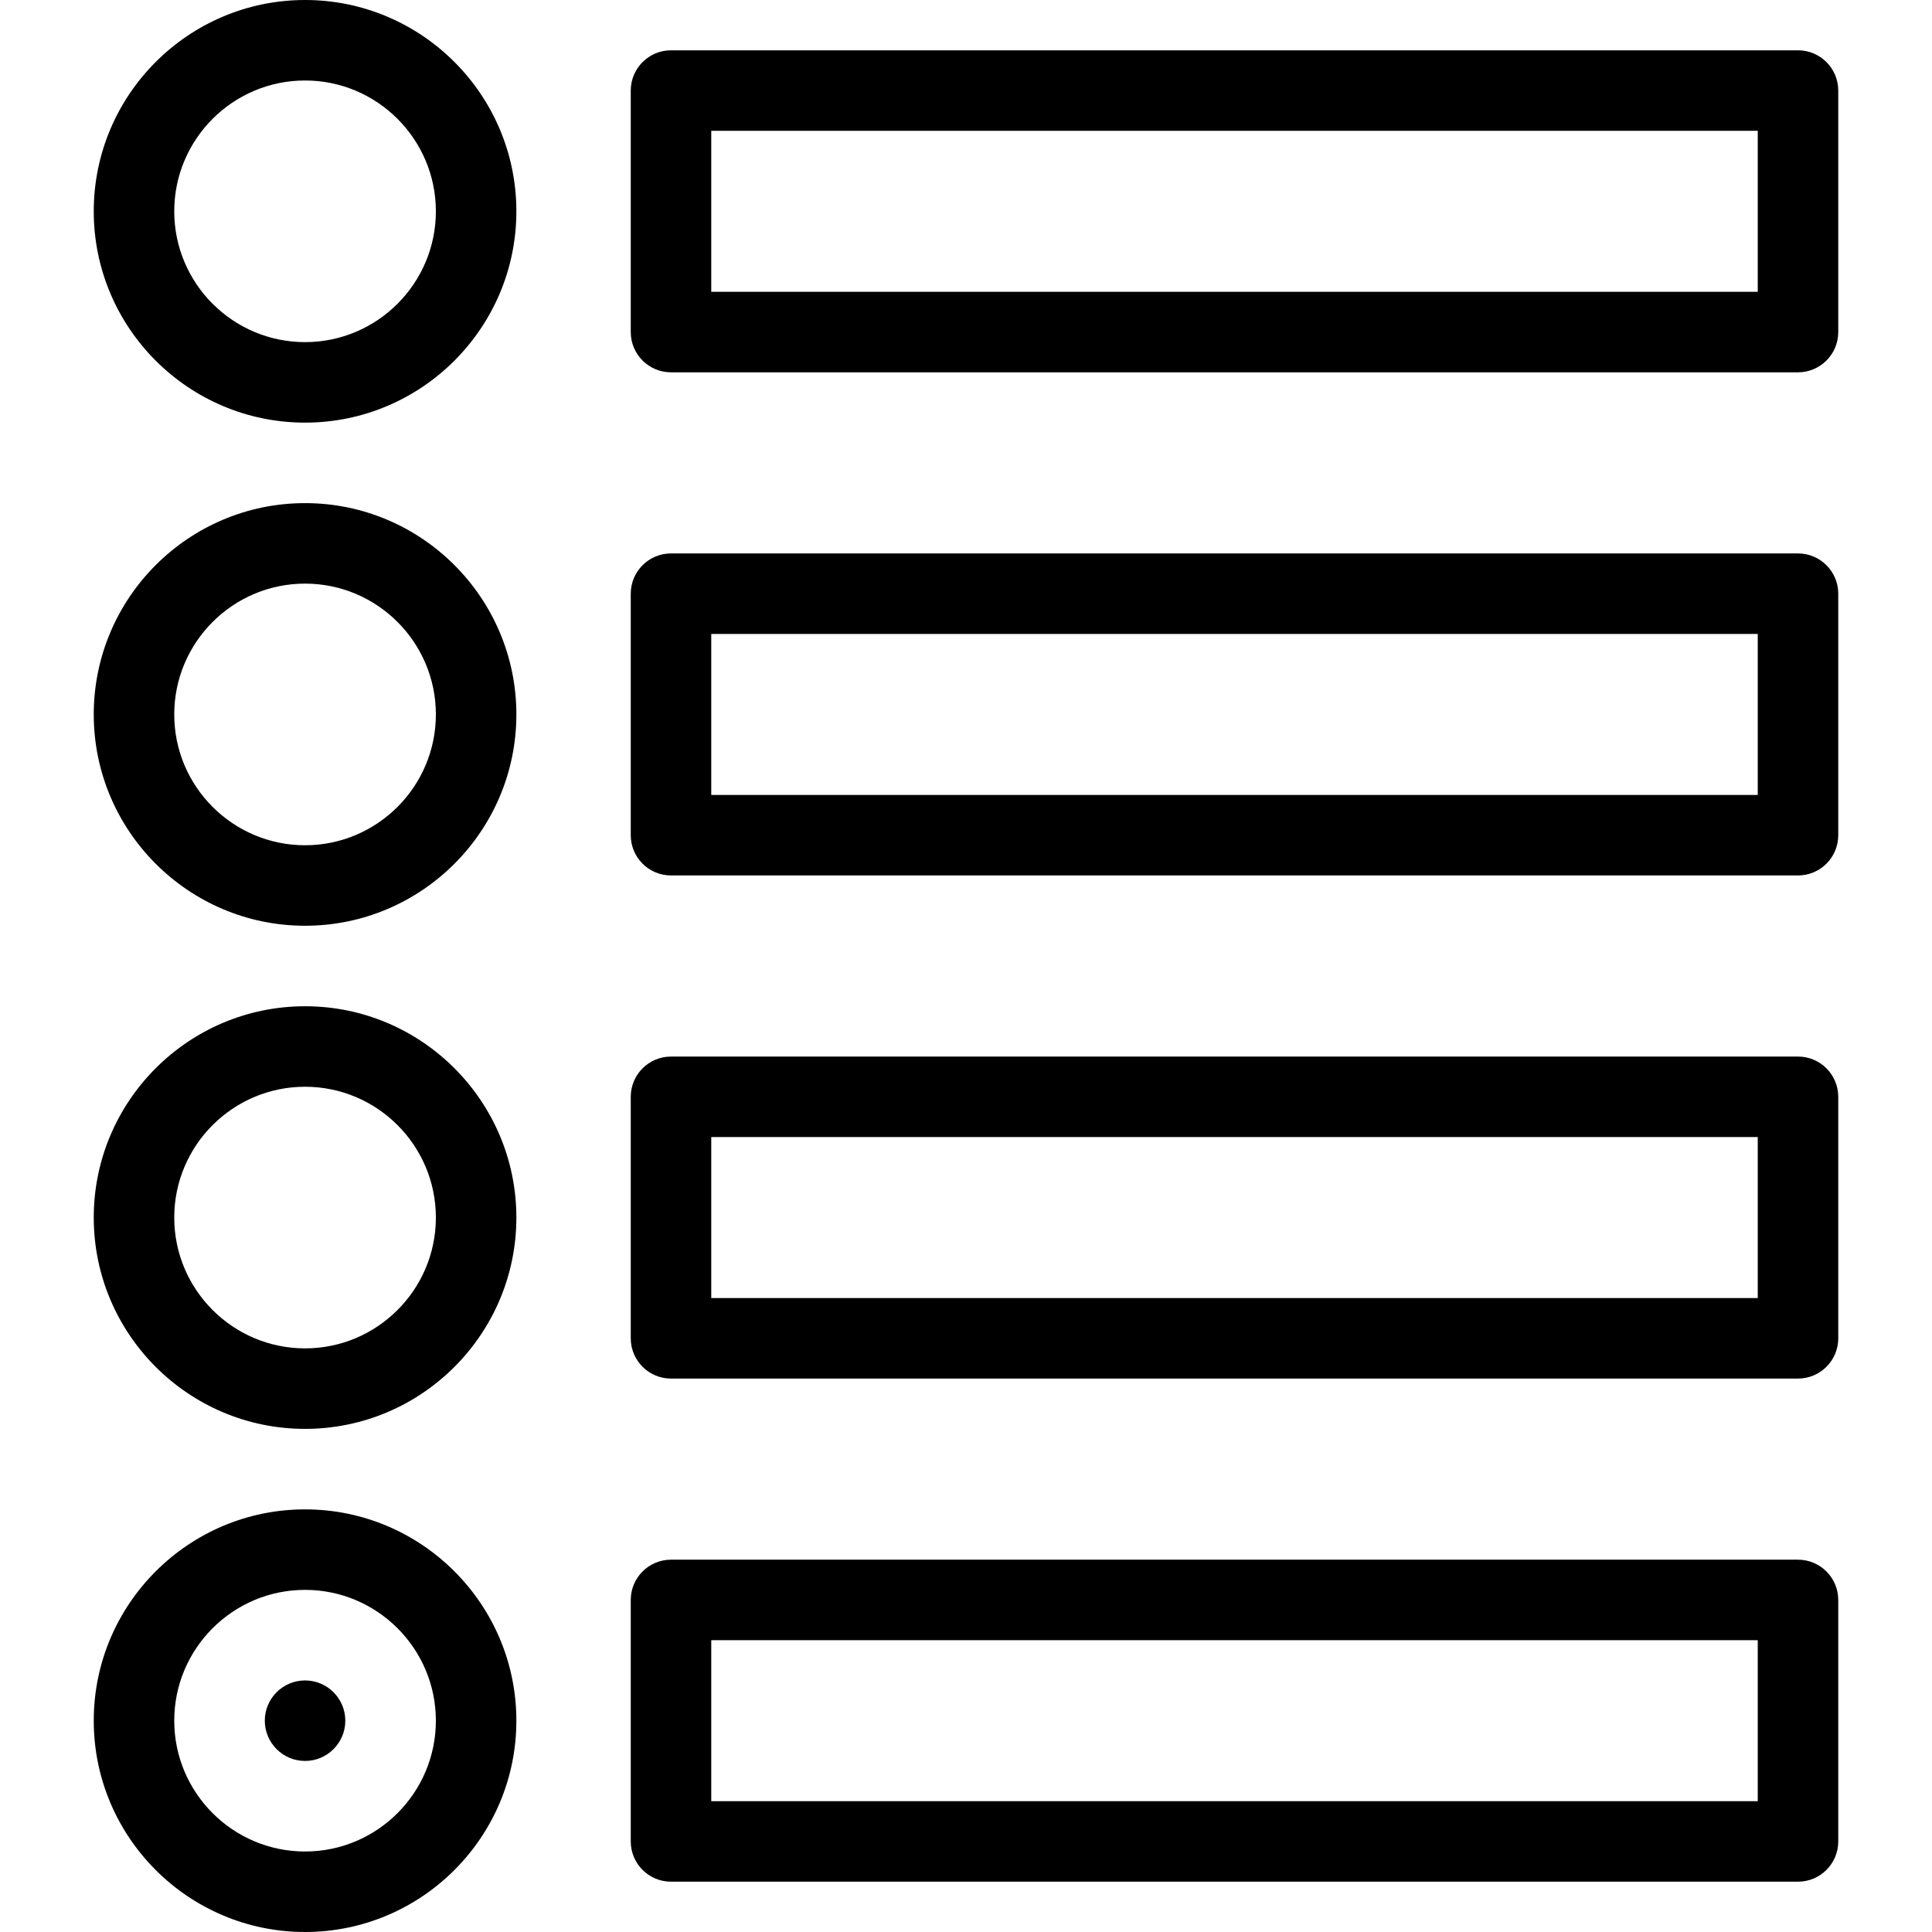
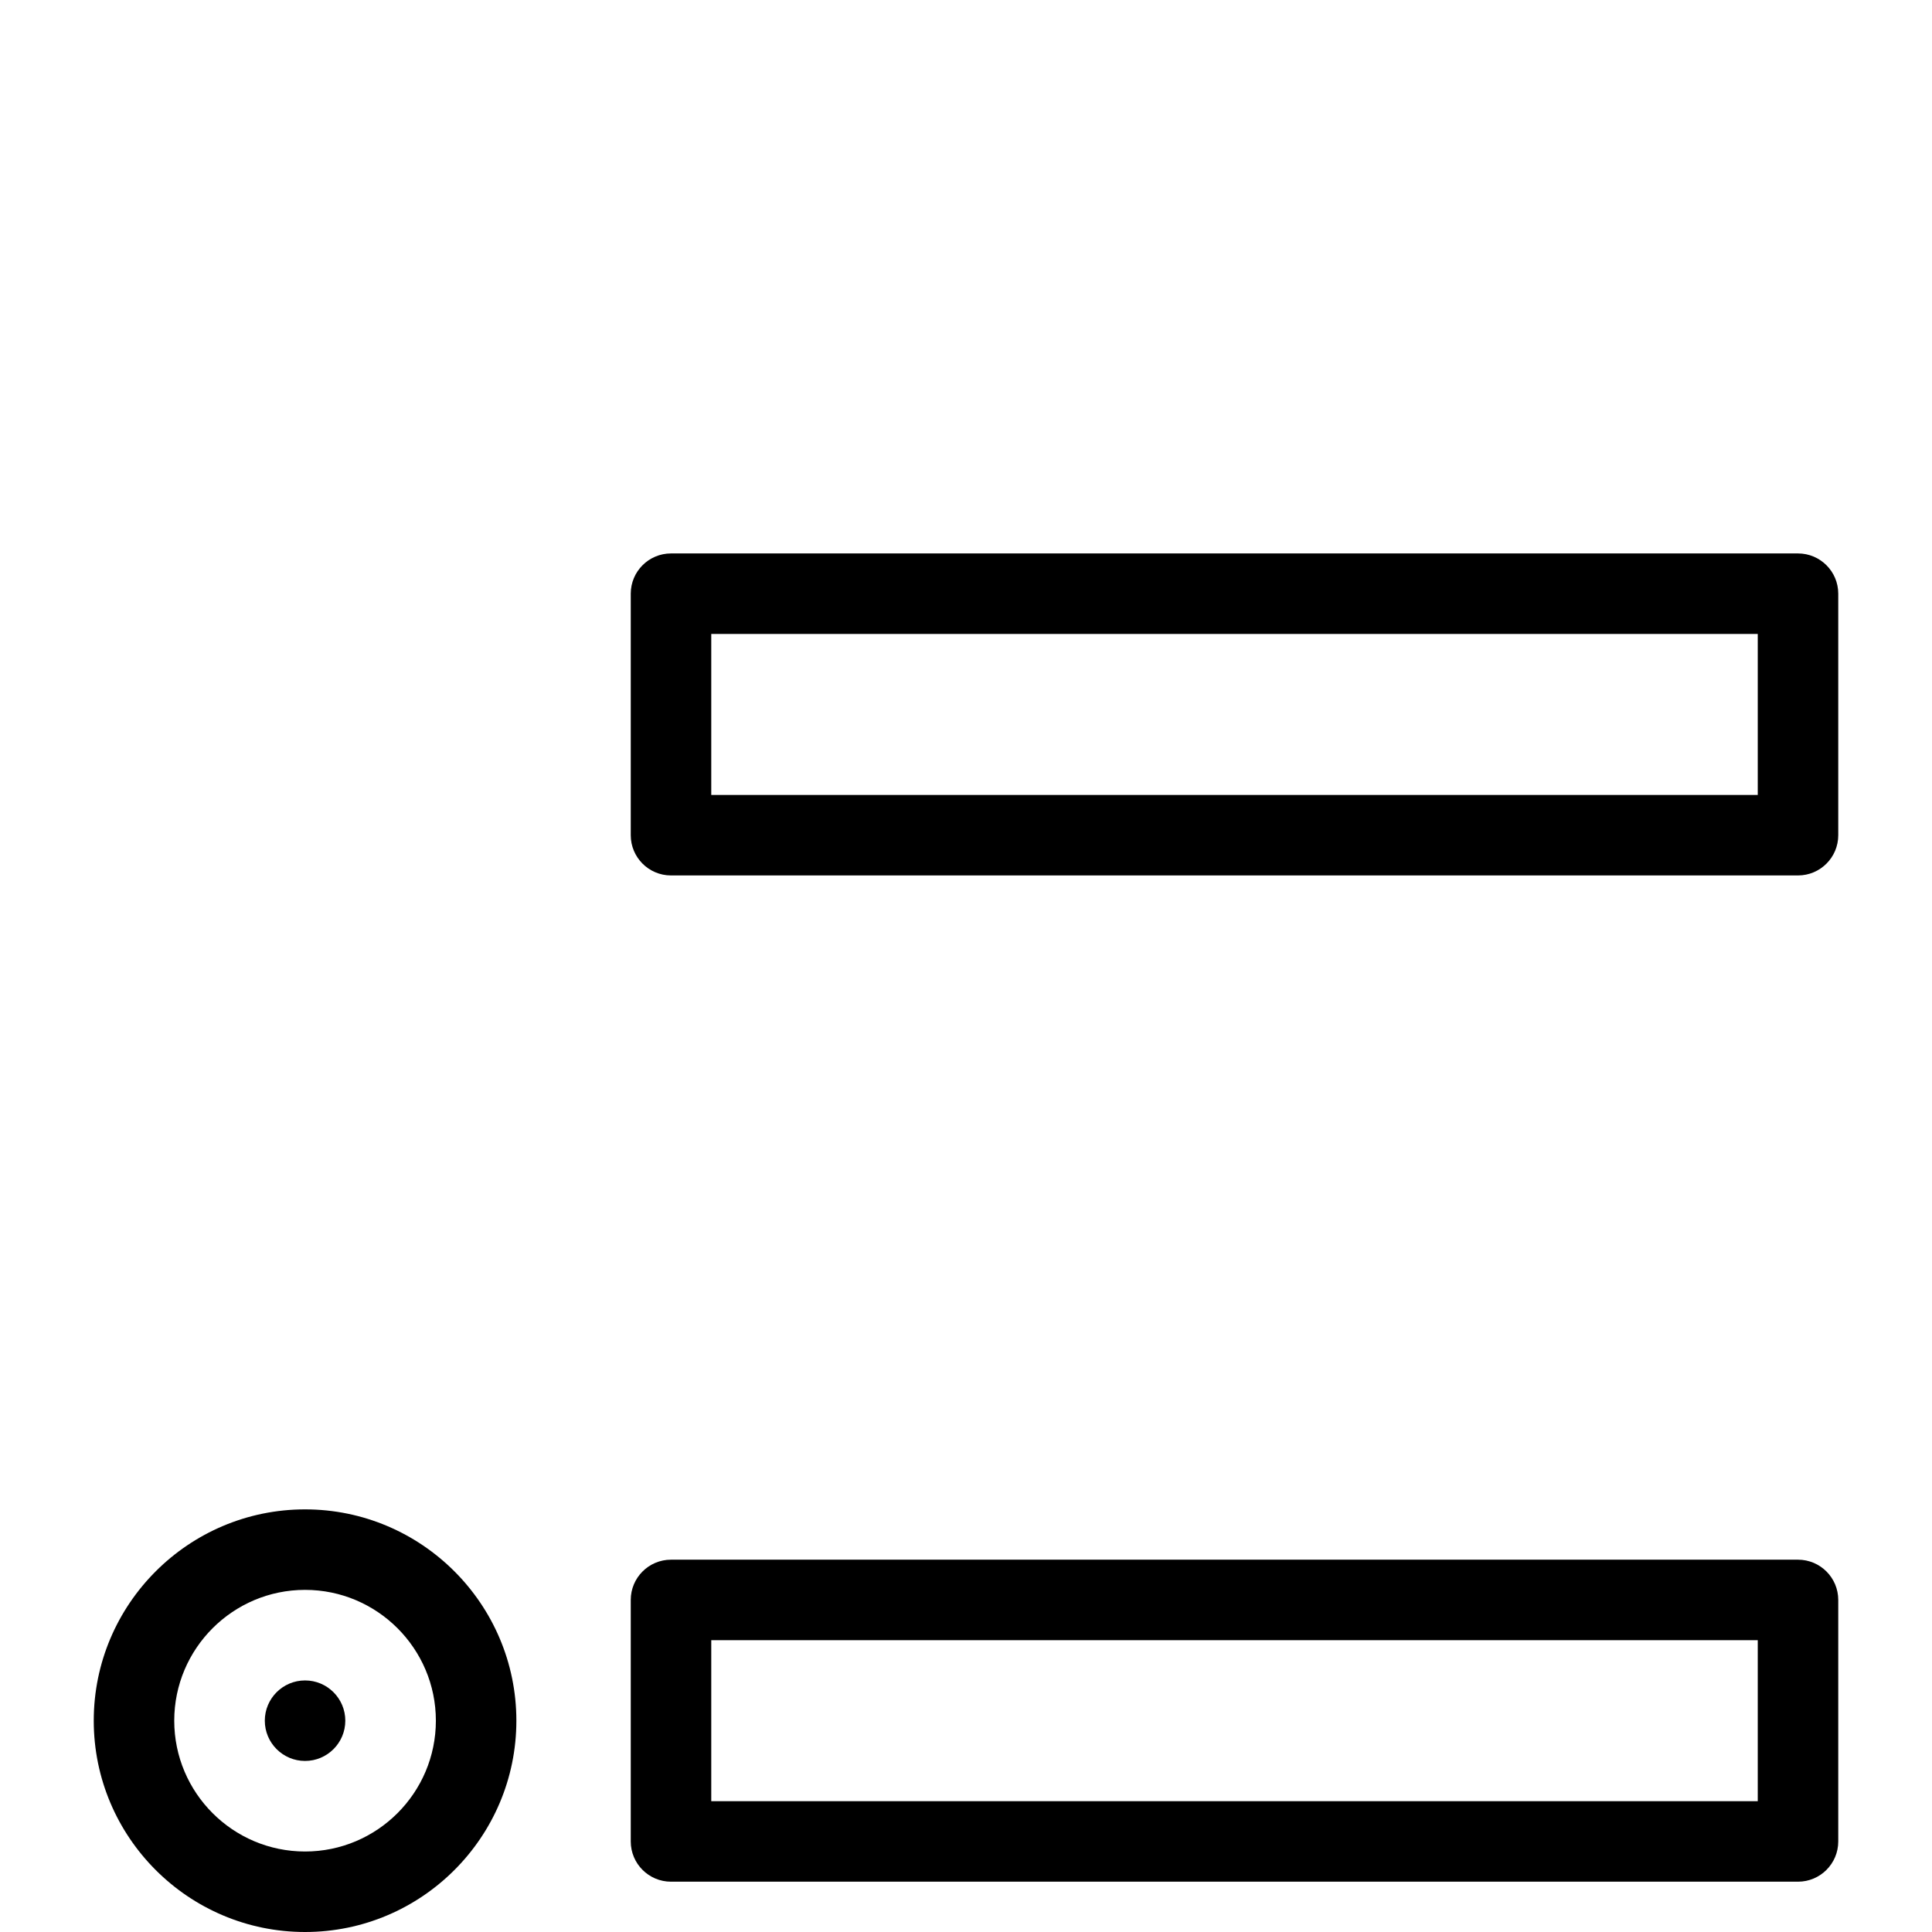
<svg xmlns="http://www.w3.org/2000/svg" version="1.1" id="Layer_1" x="0px" y="0px" viewBox="0 0 512 512" style="enable-background:new 0 0 512 512;" xml:space="preserve">
  <g>
    <g>
      <g>
-         <path d="M80.844,0c-30.878,0-56,25.122-56,56s25.122,56,56,56s56-25.122,56-56S111.722,0,80.844,0z M80.844,90.667     c-19.116,0-34.667-15.551-34.667-34.667s15.551-34.667,34.667-34.667S115.51,36.884,115.51,56S99.959,90.667,80.844,90.667z" />
-         <path d="M476.49,13.333H177.823c-5.89,0-10.667,4.777-10.667,10.667v64c0,5.89,4.776,10.667,10.667,10.667H476.49     c5.89,0,10.667-4.777,10.667-10.667V24C487.156,18.11,482.38,13.333,476.49,13.333z M465.823,77.333H188.49h0V34.667h277.333     V77.333z" />
-         <path d="M80.844,133.333c-30.878,0-56,25.122-56,56c0,30.878,25.122,56,56,56s56-25.122,56-56     C136.844,158.456,111.722,133.333,80.844,133.333z M80.844,224c-19.116,0-34.667-15.551-34.667-34.667     c0-19.116,15.551-34.667,34.667-34.667s34.667,15.551,34.667,34.667C115.51,208.449,99.959,224,80.844,224z" />
-         <path d="M476.49,146.667H177.823c-5.89,0-10.667,4.776-10.667,10.667v64c0,5.89,4.776,10.667,10.667,10.667H476.49     c5.89,0,10.667-4.776,10.667-10.667v-64C487.156,151.443,482.38,146.667,476.49,146.667z M465.823,210.667H188.49h0V168h277.333     V210.667z" />
-         <path d="M80.844,266.667c-30.878,0-56,25.122-56,56s25.122,56,56,56s56-25.122,56-56S111.722,266.667,80.844,266.667z      M80.844,357.333c-19.116,0-34.667-15.551-34.667-34.667S61.728,288,80.844,288s34.667,15.551,34.667,34.667     S99.959,357.333,80.844,357.333z" />
-         <path d="M476.49,280H177.823c-5.89,0-10.667,4.777-10.667,10.667v64c0,5.89,4.776,10.667,10.667,10.667H476.49     c5.89,0,10.667-4.777,10.667-10.667v-64C487.156,284.777,482.38,280,476.49,280z M465.823,344H188.49h0v-42.667h277.333V344z" />
+         <path d="M476.49,146.667H177.823c-5.89,0-10.667,4.776-10.667,10.667v64c0,5.89,4.776,10.667,10.667,10.667H476.49     c5.89,0,10.667-4.776,10.667-10.667v-64C487.156,151.443,482.38,146.667,476.49,146.667z M465.823,210.667H188.49V168h277.333     V210.667z" />
        <path d="M80.844,400c-30.878,0-56,25.122-56,56s25.122,56,56,56s56-25.122,56-56S111.722,400,80.844,400z M80.844,490.667     c-19.116,0-34.667-15.551-34.667-34.667s15.551-34.667,34.667-34.667S115.51,436.884,115.51,456S99.959,490.667,80.844,490.667z" />
        <path d="M80.844,445.333c-5.884,0-10.667,4.783-10.667,10.667s4.783,10.667,10.667,10.667S91.51,461.884,91.51,456     S86.727,445.333,80.844,445.333z" />
        <path d="M476.49,413.333H177.823c-5.89,0-10.667,4.776-10.667,10.667v64c0,5.89,4.776,10.667,10.667,10.667H476.49     c5.89,0,10.667-4.777,10.667-10.667v-64C487.156,418.11,482.38,413.333,476.49,413.333z M465.823,477.333H188.49h0v-42.667     h277.333V477.333z" />
      </g>
    </g>
  </g>
  <g>
</g>
  <g>
</g>
  <g>
</g>
  <g>
</g>
  <g>
</g>
  <g>
</g>
  <g>
</g>
  <g>
</g>
  <g>
</g>
  <g>
</g>
  <g>
</g>
  <g>
</g>
  <g>
</g>
  <g>
</g>
  <g>
</g>
</svg>